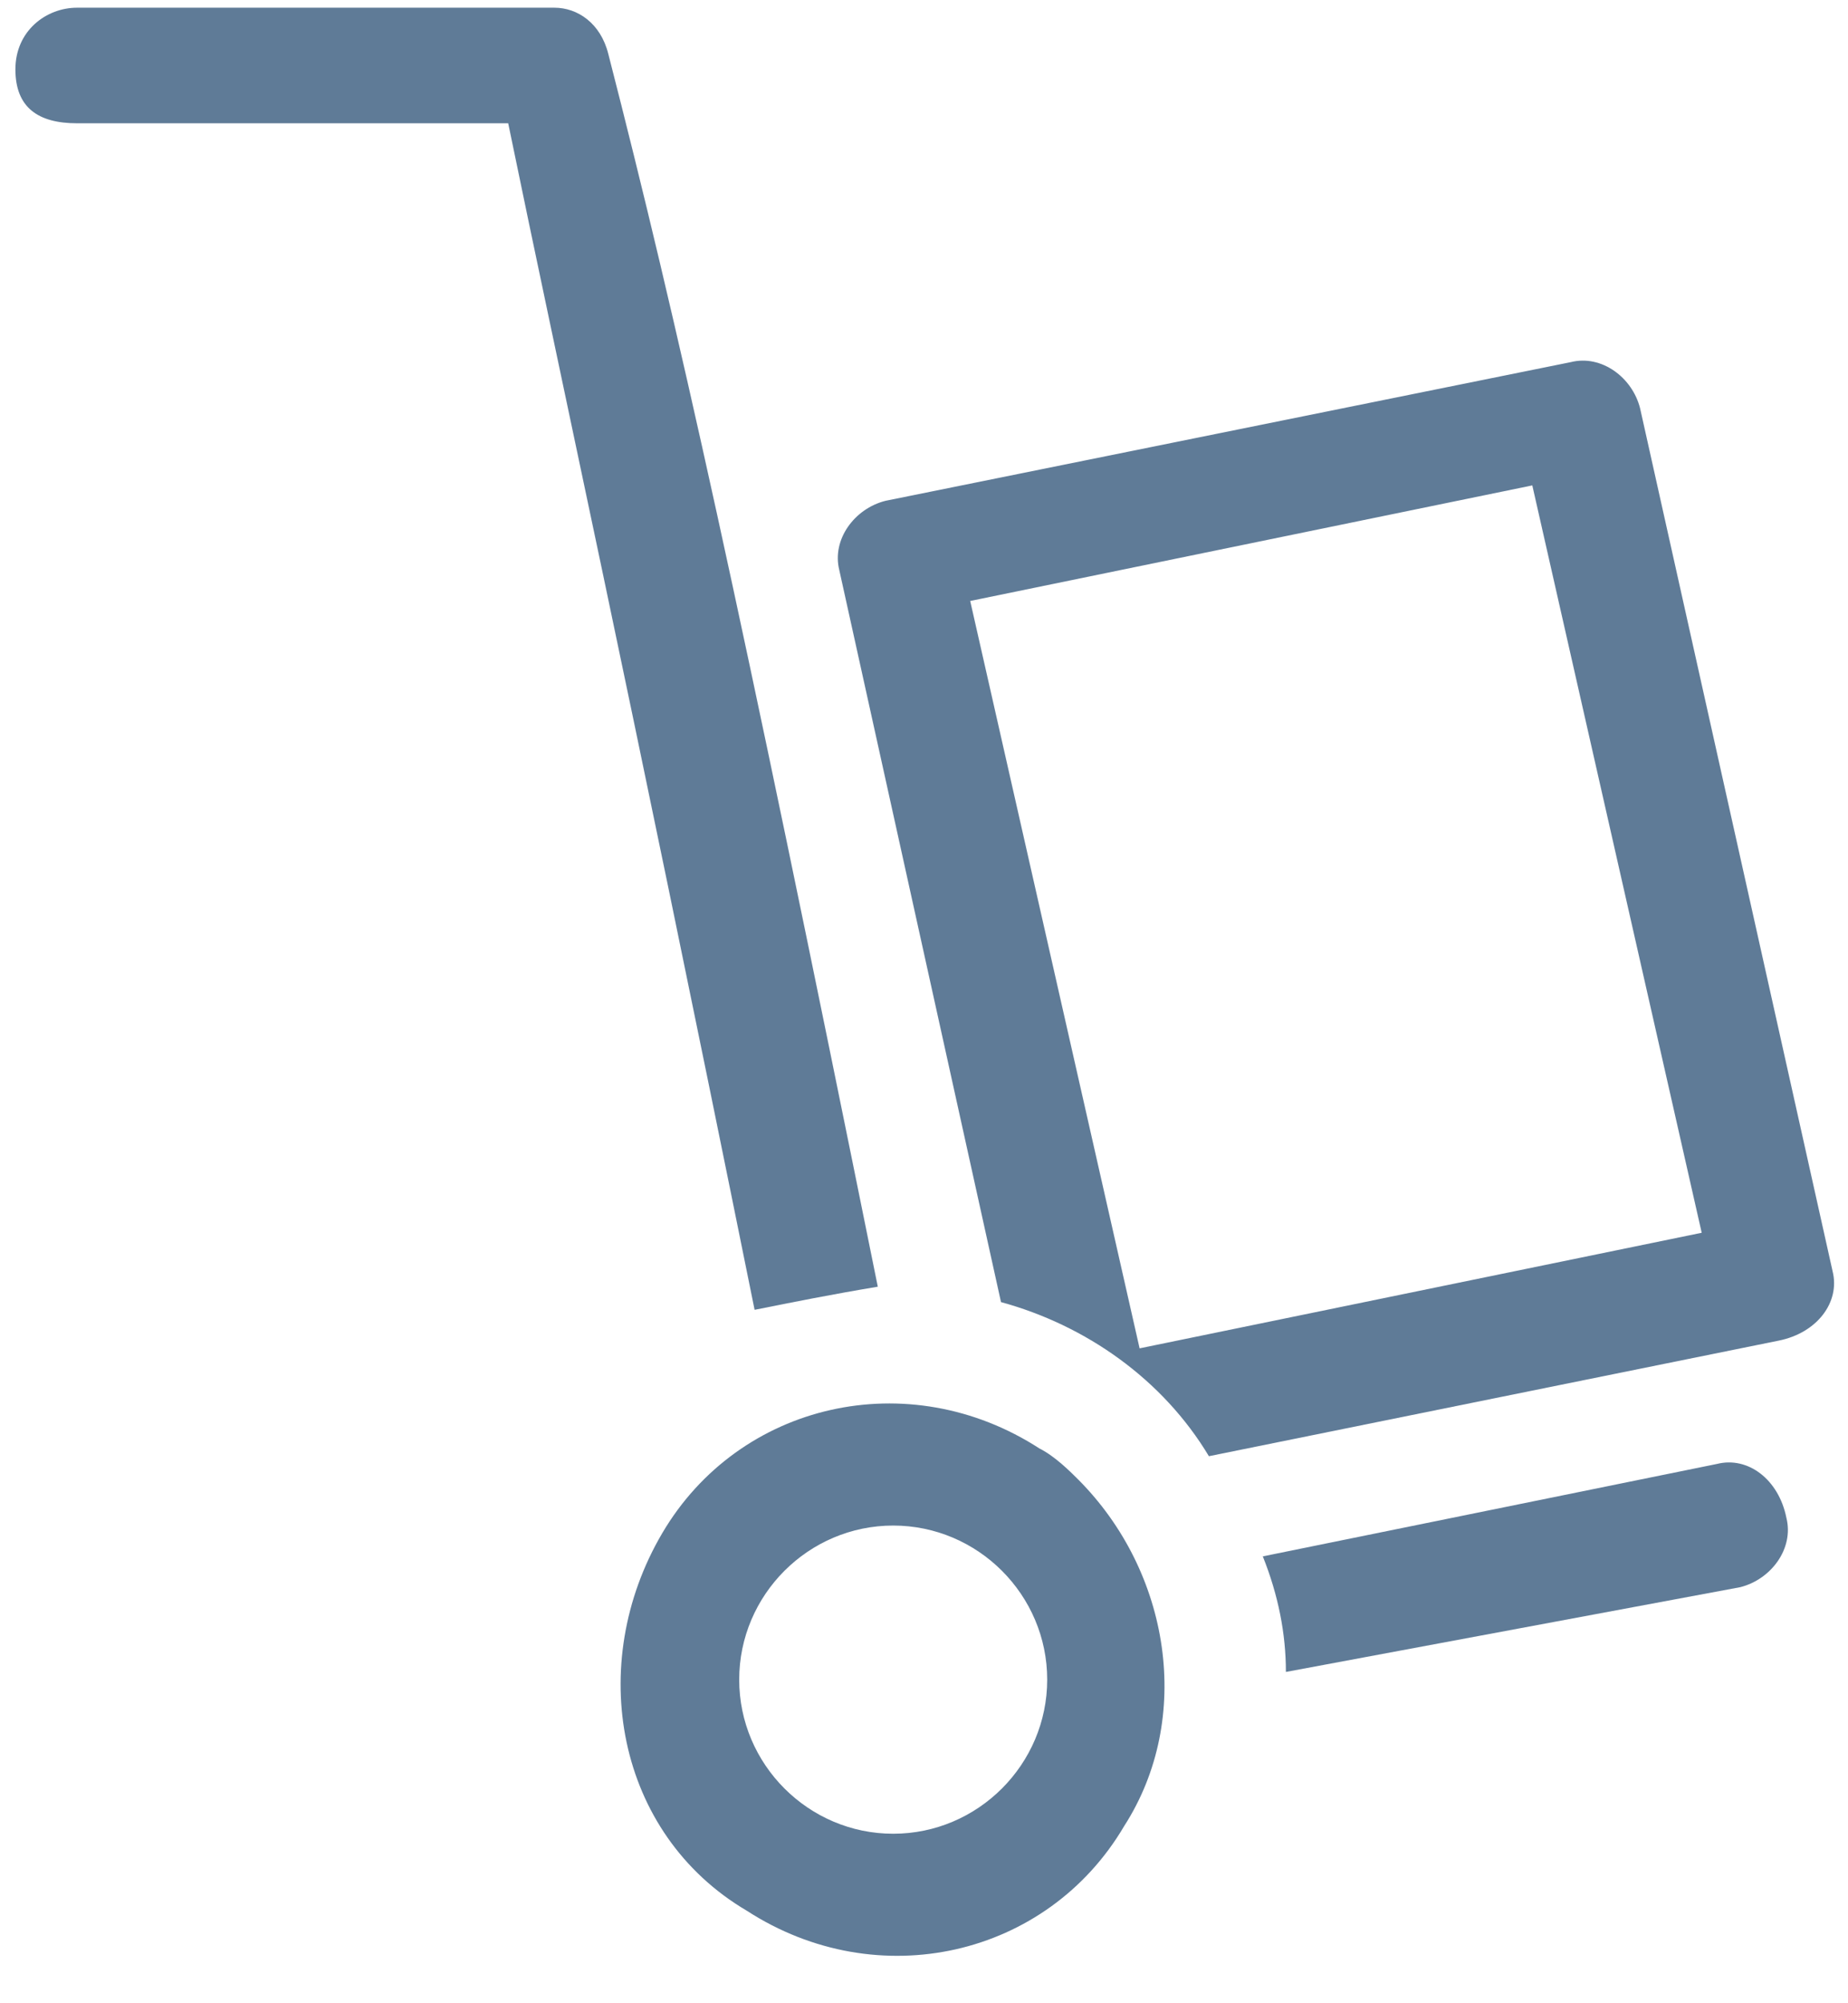
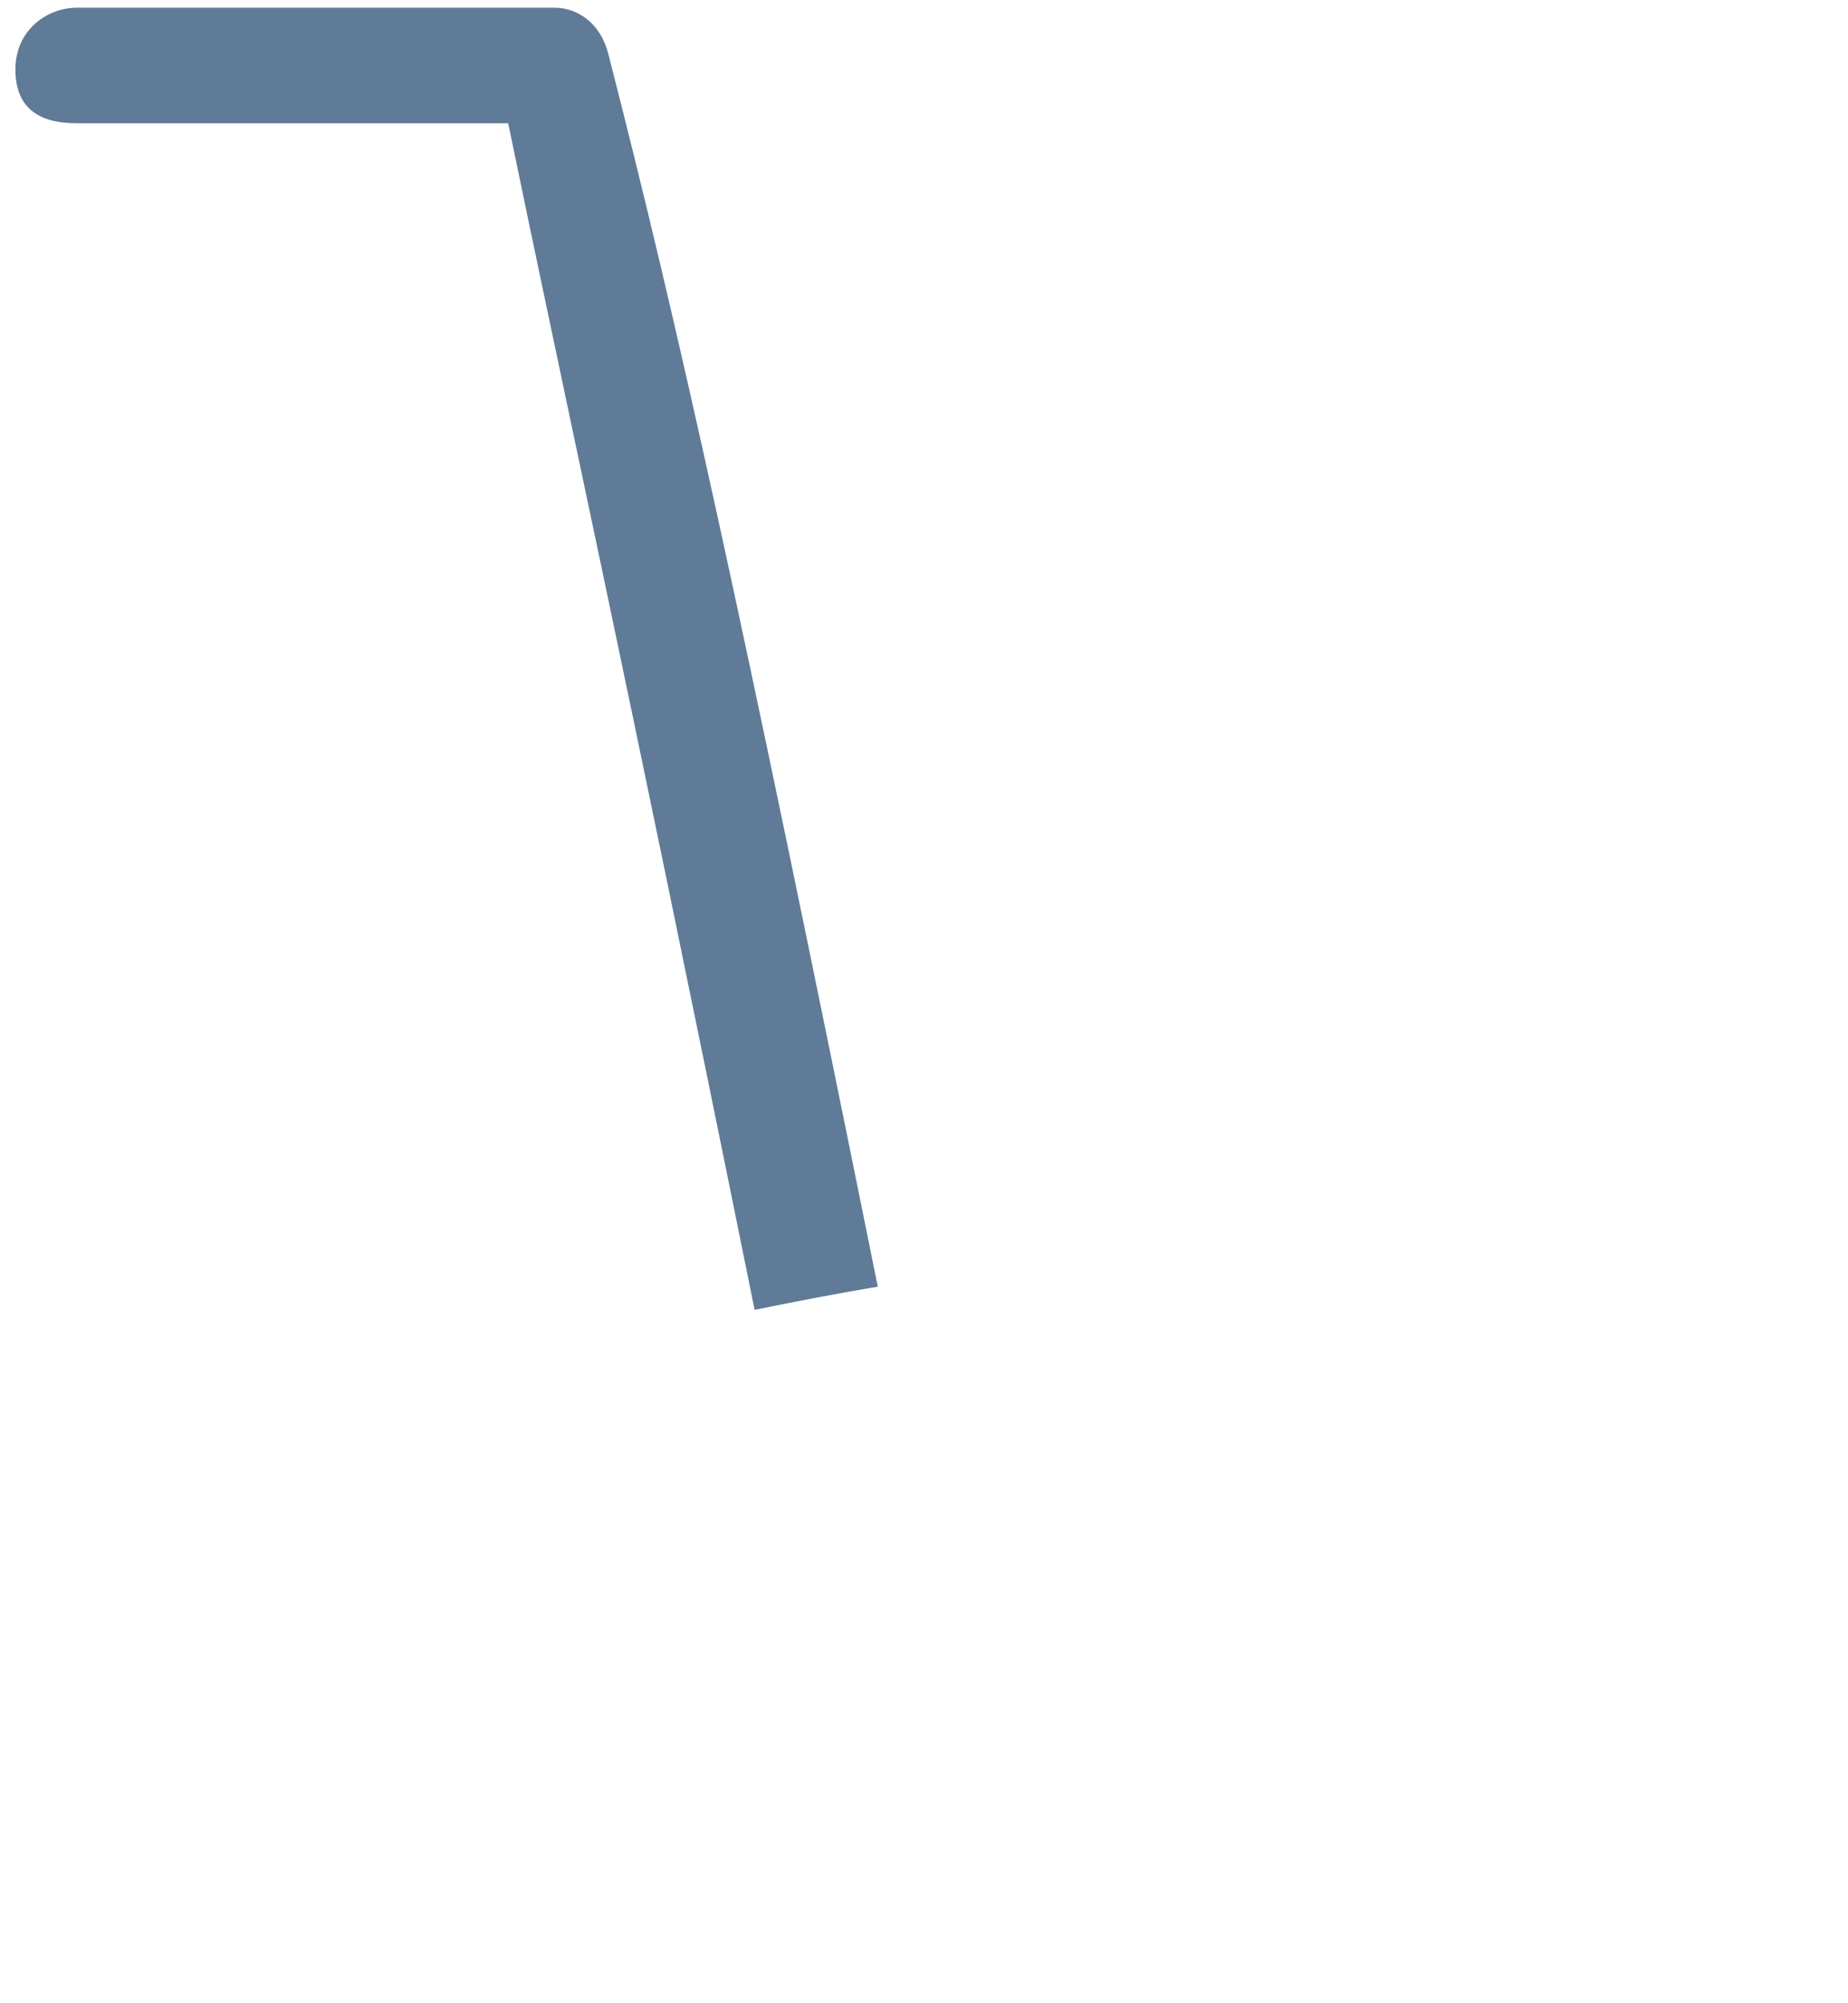
<svg xmlns="http://www.w3.org/2000/svg" version="1.1" id="Layer_1" x="0px" y="0px" viewBox="0 0 24 26" style="enable-background:new 0 0 24 26;" xml:space="preserve">
  <style type="text/css">
	.st0{fill:#5F7B97;}
</style>
  <title>Artboard 10</title>
-   <path class="st0" d="M22.3,19l-5.9,1.2c0.2,0.5,0.3,1,0.3,1.5l5.9-1.1c0.4-0.1,0.7-0.5,0.6-0.9C23.1,19.2,22.7,18.9,22.3,19L22.3,19  z" />
  <path class="st0" d="M11.4,16.7C9.6,7.8,8.8,4.2,7.9,0.7C7.8,0.3,7.5,0.1,7.2,0.1H1c-0.4,0-0.8,0.3-0.8,0.8S0.5,1.6,1,1.6h5.6  C7.3,5,8.1,8.6,9.8,17C10.3,16.9,10.8,16.8,11.4,16.7z" />
-   <path class="st0" d="M14,19.2c-0.1-0.1-0.3-0.3-0.5-0.4l0,0c-1.7-1.1-3.9-0.6-4.9,1.1s-0.6,3.9,1.1,4.9c1.7,1.1,3.9,0.6,4.9-1.1  C15.5,22.3,15.2,20.4,14,19.2z M11.6,23.8c-1.1,0-2-0.9-2-2c0-1.1,0.9-2,2-2c1.1,0,2,0.9,2,2C13.6,22.9,12.7,23.8,11.6,23.8  L11.6,23.8z" />
-   <path class="st0" d="M23.8,16.5L21.3,5.3c-0.1-0.4-0.5-0.7-0.9-0.6l-8.9,1.8c-0.4,0.1-0.7,0.5-0.6,0.9c0,0,0,0,0,0l2.1,9.5  c1.1,0.3,2.1,1,2.7,2l7.4-1.5C23.6,17.3,23.9,16.9,23.8,16.5C23.8,16.5,23.8,16.5,23.8,16.5L23.8,16.5z M14.8,17.5l-2.2-9.7l7.3-1.5  l2.2,9.7L14.8,17.5z" />
</svg>